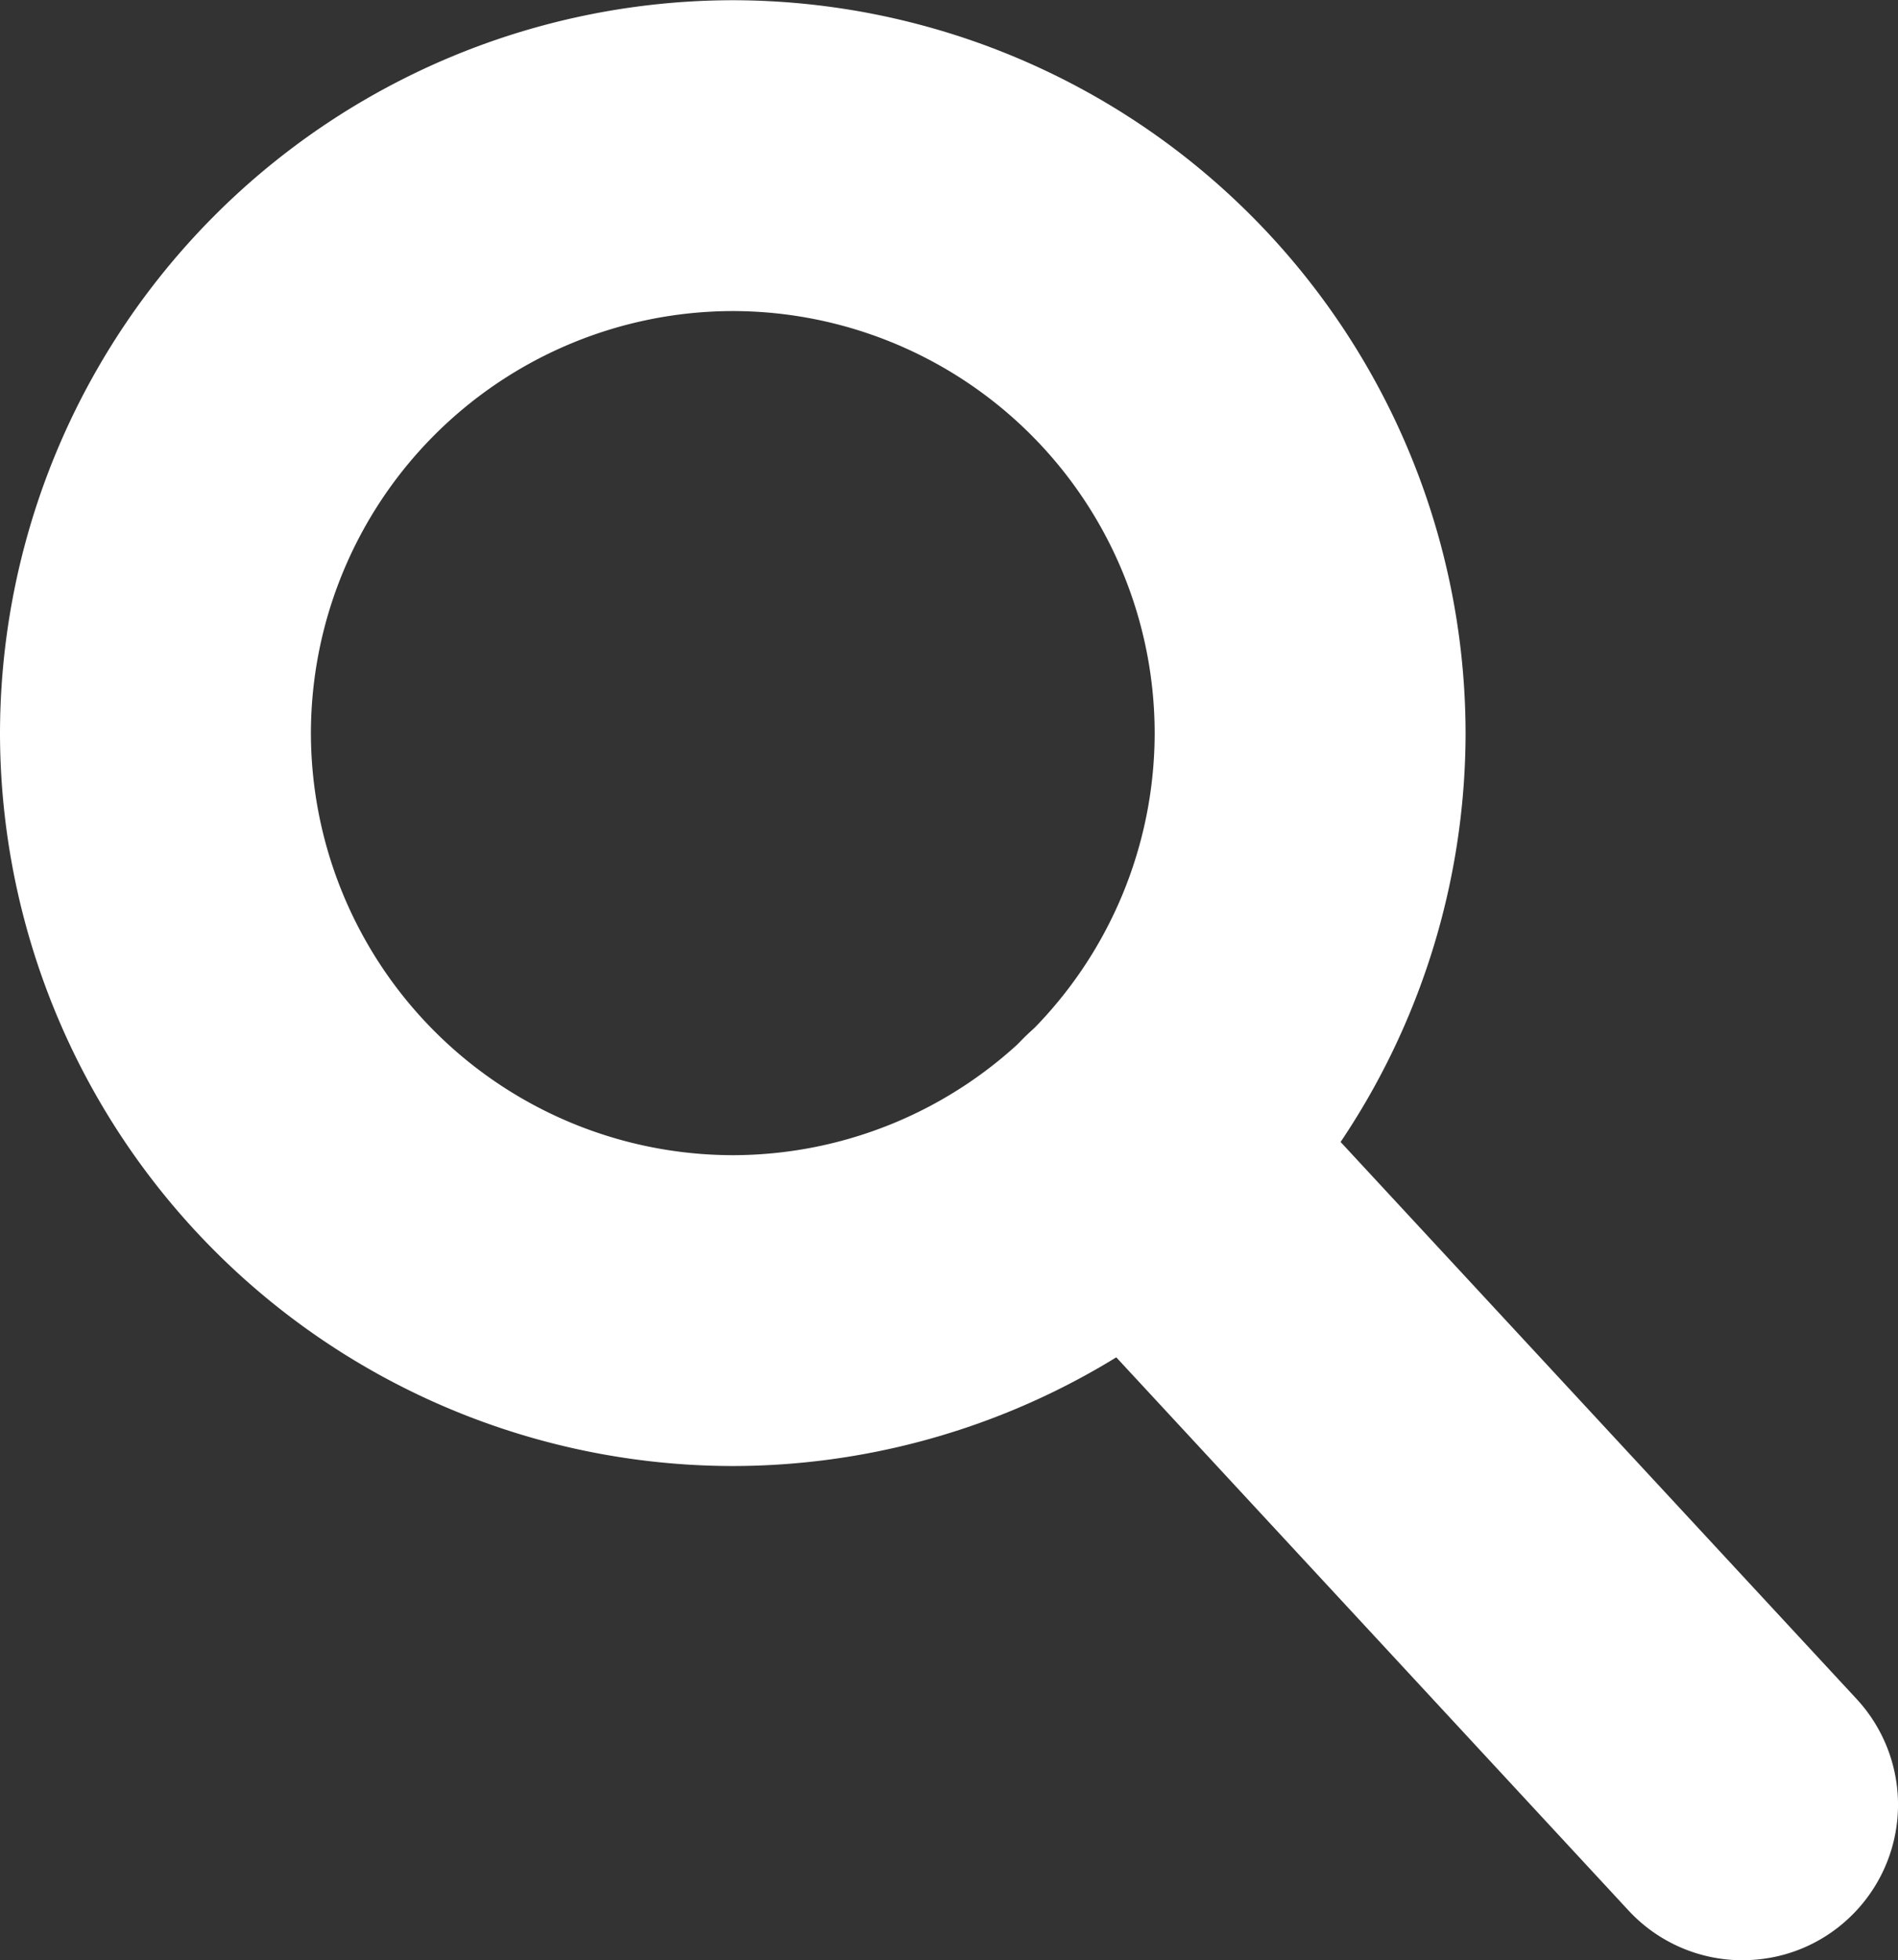
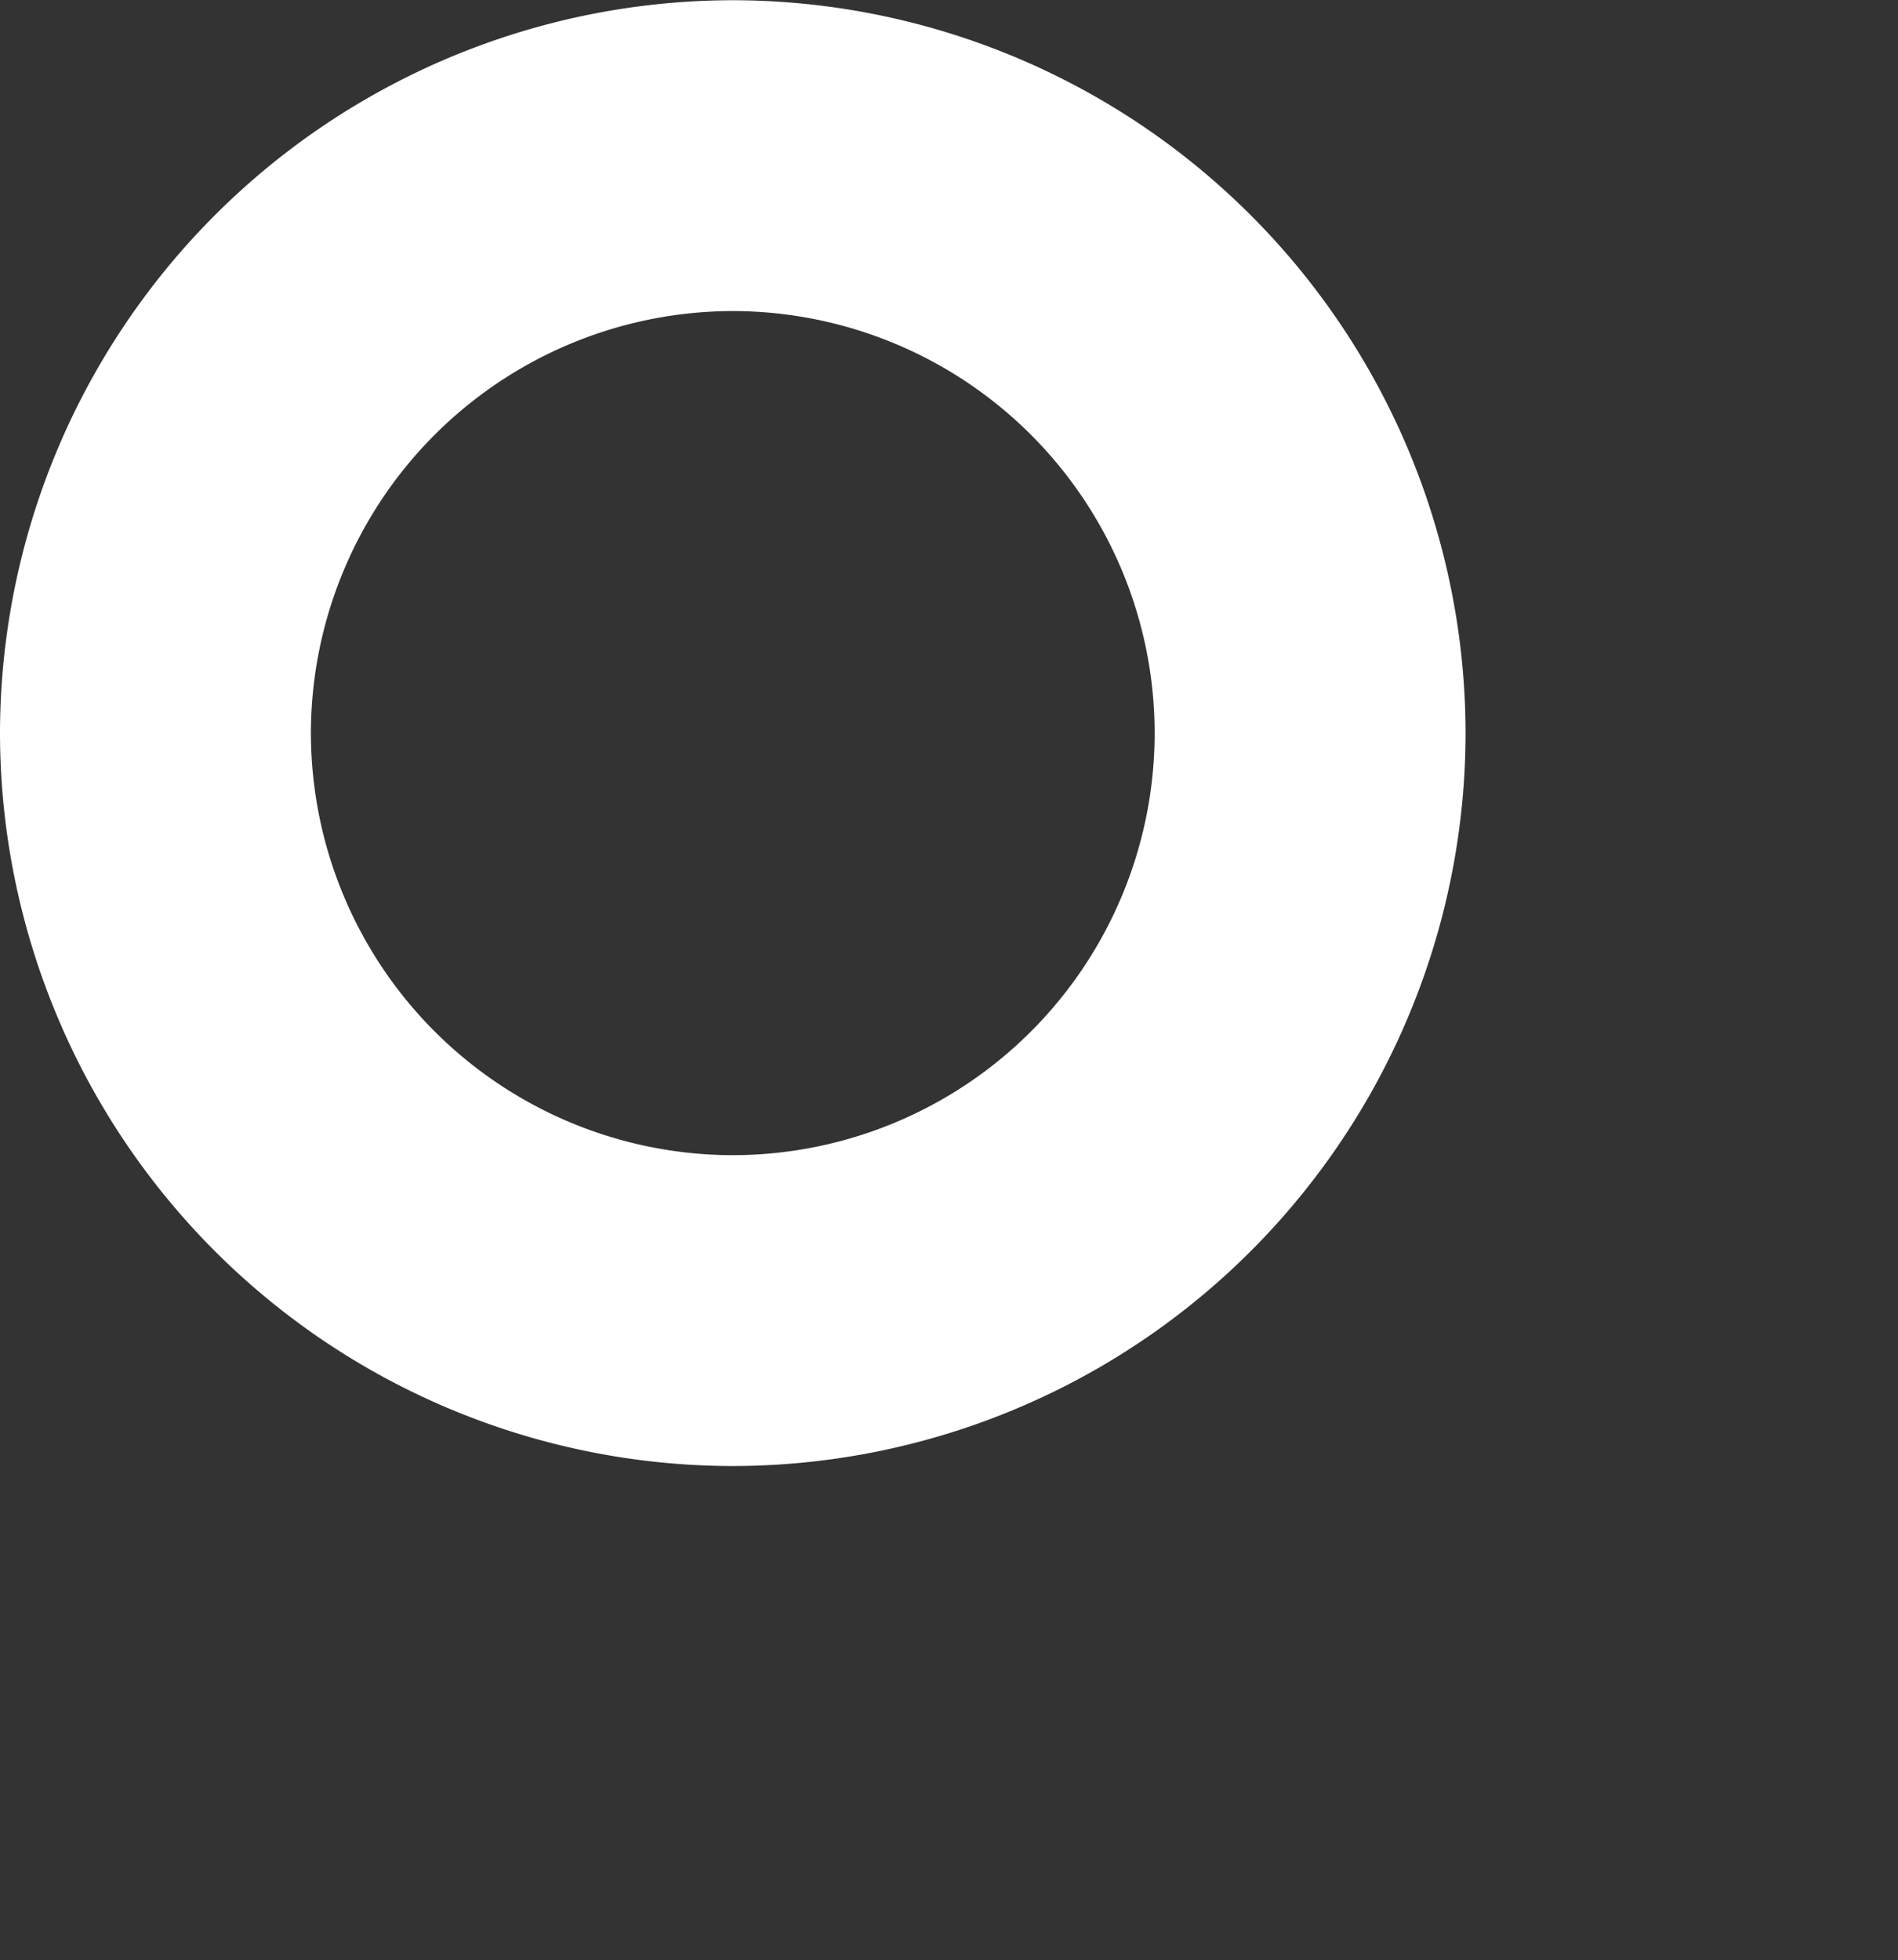
<svg xmlns="http://www.w3.org/2000/svg" id="Group_7" data-name="Group 7" width="25.914" height="26.757" viewBox="0 0 25.914 26.757">
  <rect x="0" y="0" width="25.914" height="26.757" fill="#333333" stroke="none" />
  <g id="Group_6" data-name="Group 6">
    <path id="Path_22" data-name="Path 22" d="M-1067.619,109.952a10.016,10.016,0,0,1-10.005-10,10.018,10.018,0,0,1,10.005-10.008,10.017,10.017,0,0,1,10.005,10.008,10.015,10.015,0,0,1-10.005,10m0-15.765a5.768,5.768,0,0,0-5.76,5.763,5.768,5.768,0,0,0,5.76,5.759,5.766,5.766,0,0,0,5.76-5.759,5.766,5.766,0,0,0-5.76-5.763" transform="translate(1077.624 -89.941)" fill="#fff" />
  </g>
-   <path id="Path_23" data-name="Path 23" d="M-1057.312,113.171a2.12,2.12,0,0,1-1.557-.68l-8.307-8.968a2.122,2.122,0,0,1,.112-3,2.126,2.126,0,0,1,3,.114l8.31,8.968a2.123,2.123,0,0,1-.115,3,2.108,2.108,0,0,1-1.443.565" transform="translate(1081.103 -86.414)" fill="#fff" />
</svg>